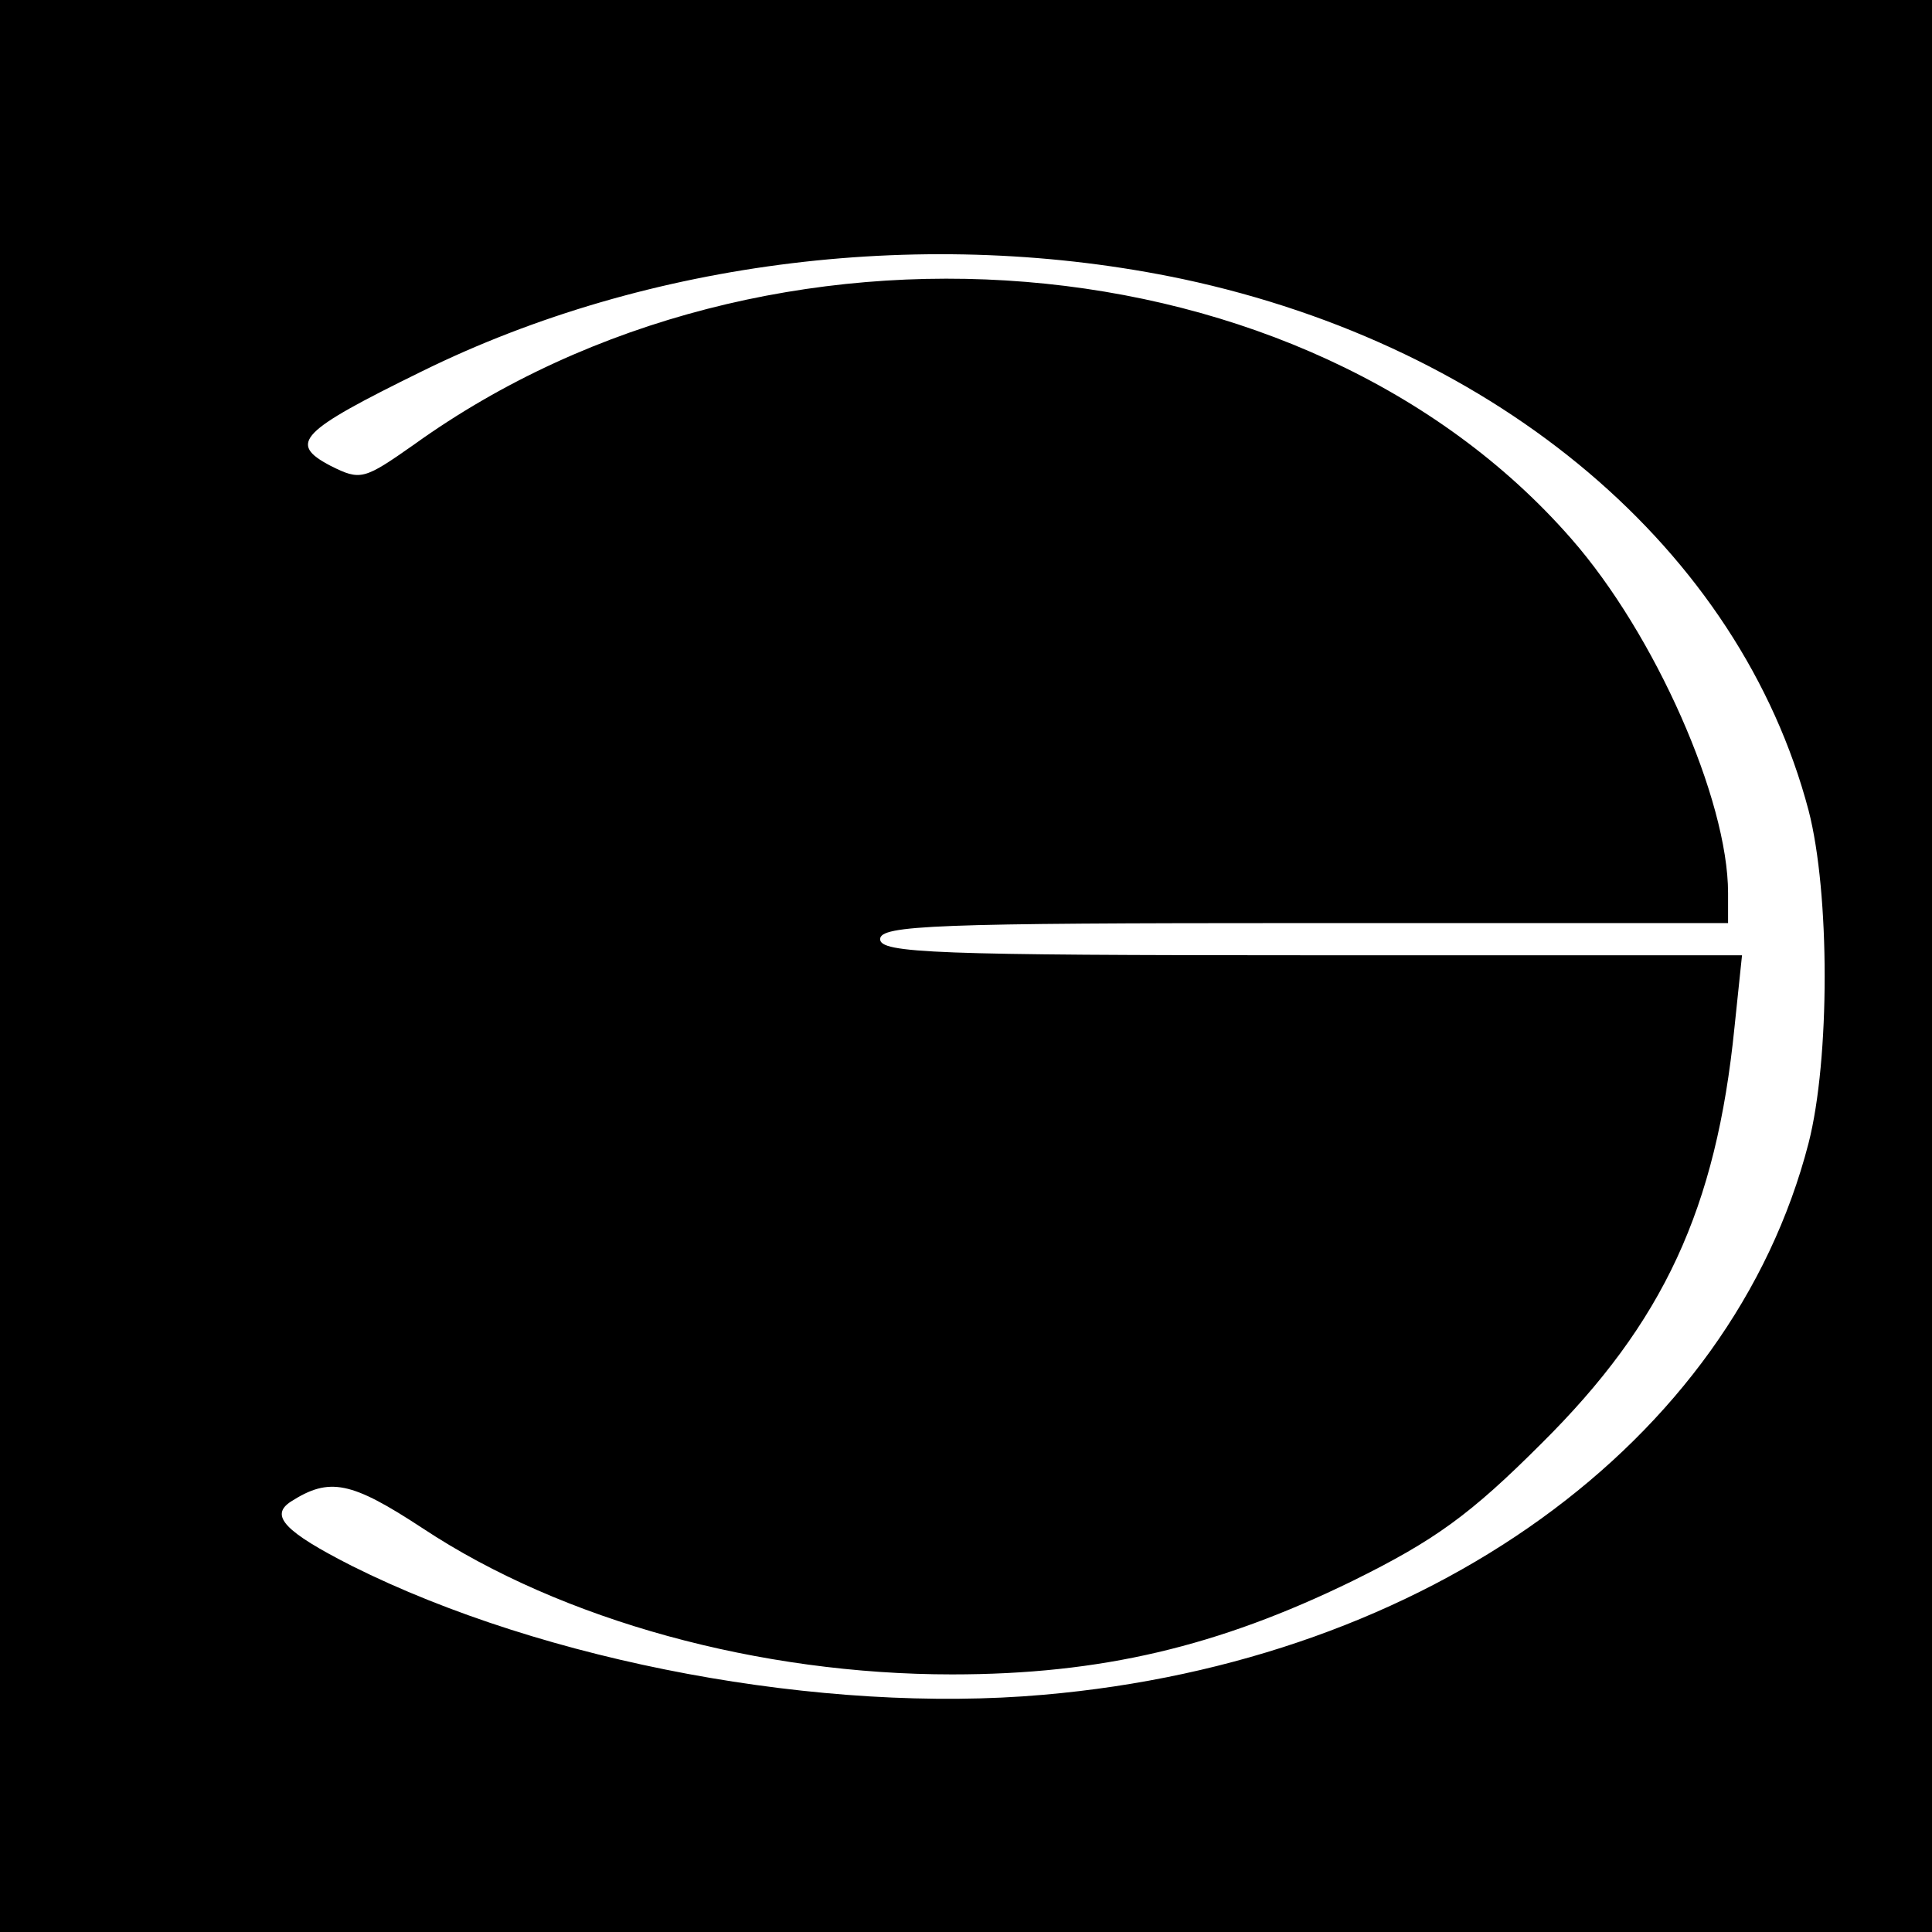
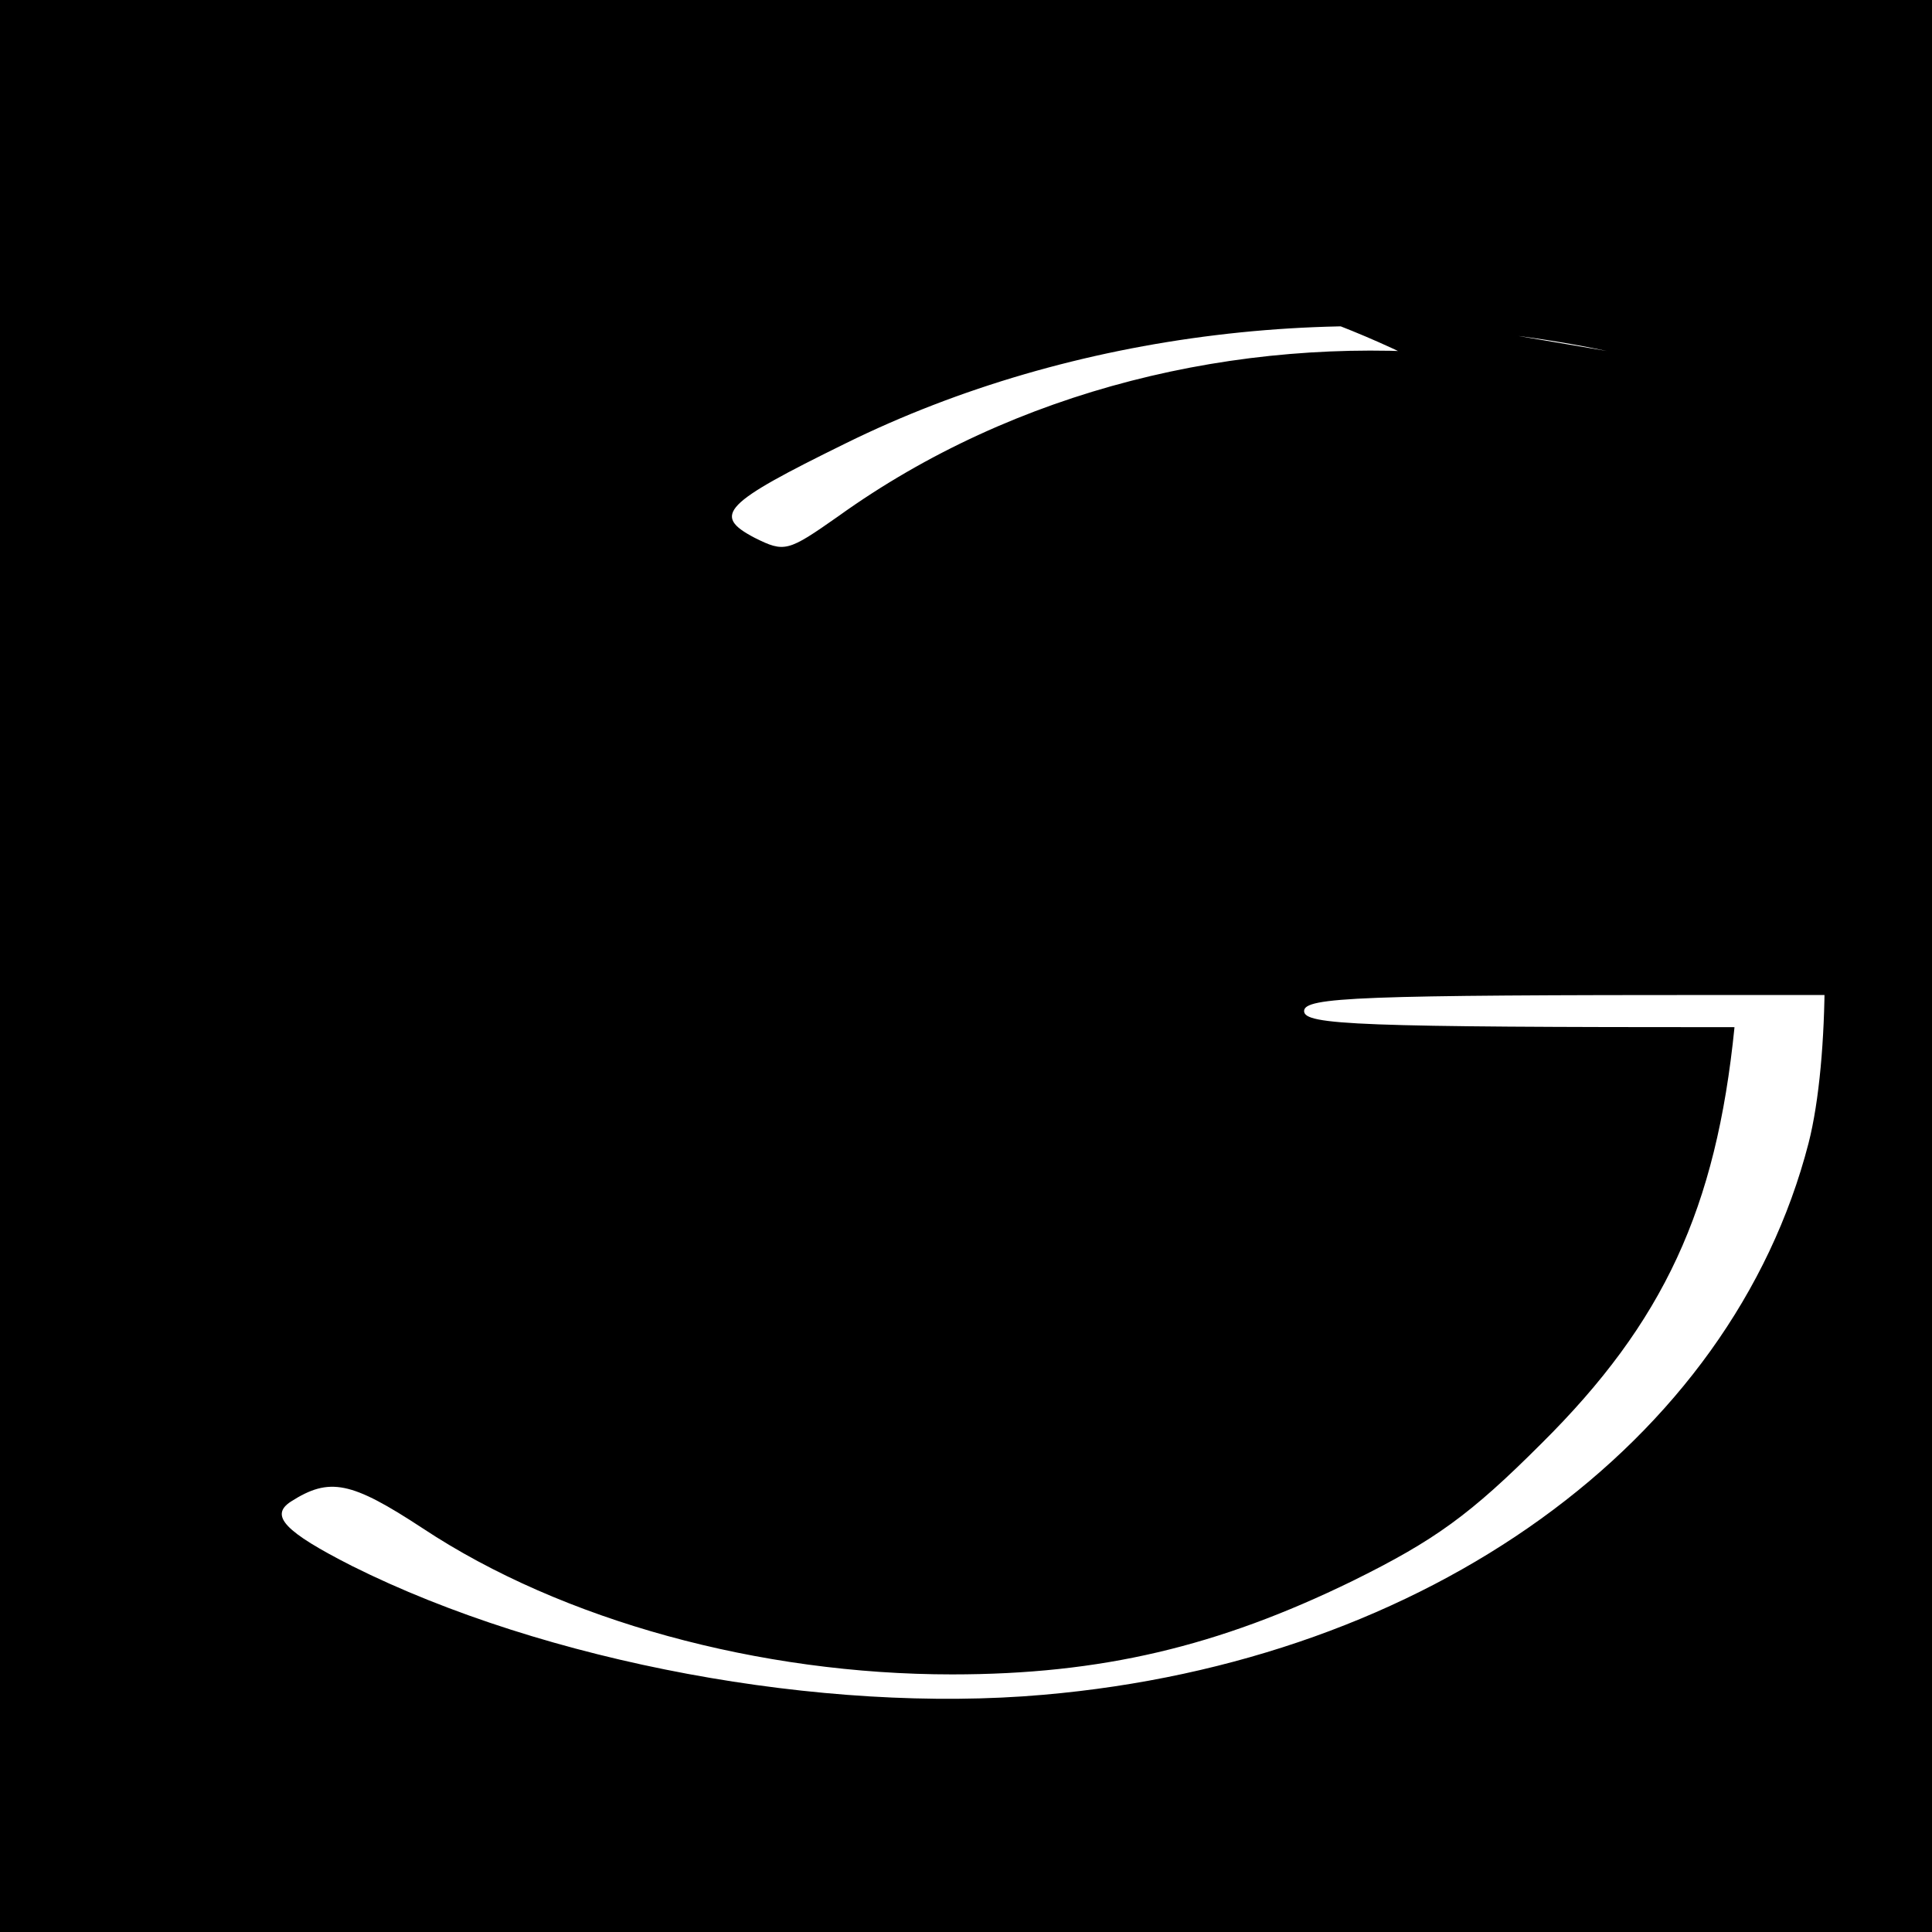
<svg xmlns="http://www.w3.org/2000/svg" version="1.0" width="180pt" height="180pt" viewBox="0 0 180 180" preserveAspectRatio="xMidYMid meet">
  <g transform="translate(0,180) scale(0.1,-0.1)" fill="#000000" stroke="none">
-     <path d="M0 900 l0 -900 900 0 900 0 0 900 0 900 -900 0 -900 0 0 -900z m1102 640 c295 -63 519 -253 583 -495 20 -77 20 -232 0 -310 -72 -279 -355 -483 -713 -514 -205 -18 -464 30 -644 120 -63 32 -77 47 -57 60 36 23 56 19 123 -25 130 -86 314 -136 493 -136 139 0 248 26 373 87 77 38 110 62 176 128 114 113 163 219 180 388 l7 67 -402 0 c-350 0 -401 2 -401 15 0 13 51 15 395 15 l395 0 0 28 c0 87 -68 241 -146 330 -248 284 -748 325 -1078 88 -47 -33 -50 -34 -78 -20 -40 21 -29 32 85 88 211 104 472 136 709 86z" />
+     <path d="M0 900 l0 -900 900 0 900 0 0 900 0 900 -900 0 -900 0 0 -900z m1102 640 c295 -63 519 -253 583 -495 20 -77 20 -232 0 -310 -72 -279 -355 -483 -713 -514 -205 -18 -464 30 -644 120 -63 32 -77 47 -57 60 36 23 56 19 123 -25 130 -86 314 -136 493 -136 139 0 248 26 373 87 77 38 110 62 176 128 114 113 163 219 180 388 c-350 0 -401 2 -401 15 0 13 51 15 395 15 l395 0 0 28 c0 87 -68 241 -146 330 -248 284 -748 325 -1078 88 -47 -33 -50 -34 -78 -20 -40 21 -29 32 85 88 211 104 472 136 709 86z" />
  </g>
</svg>